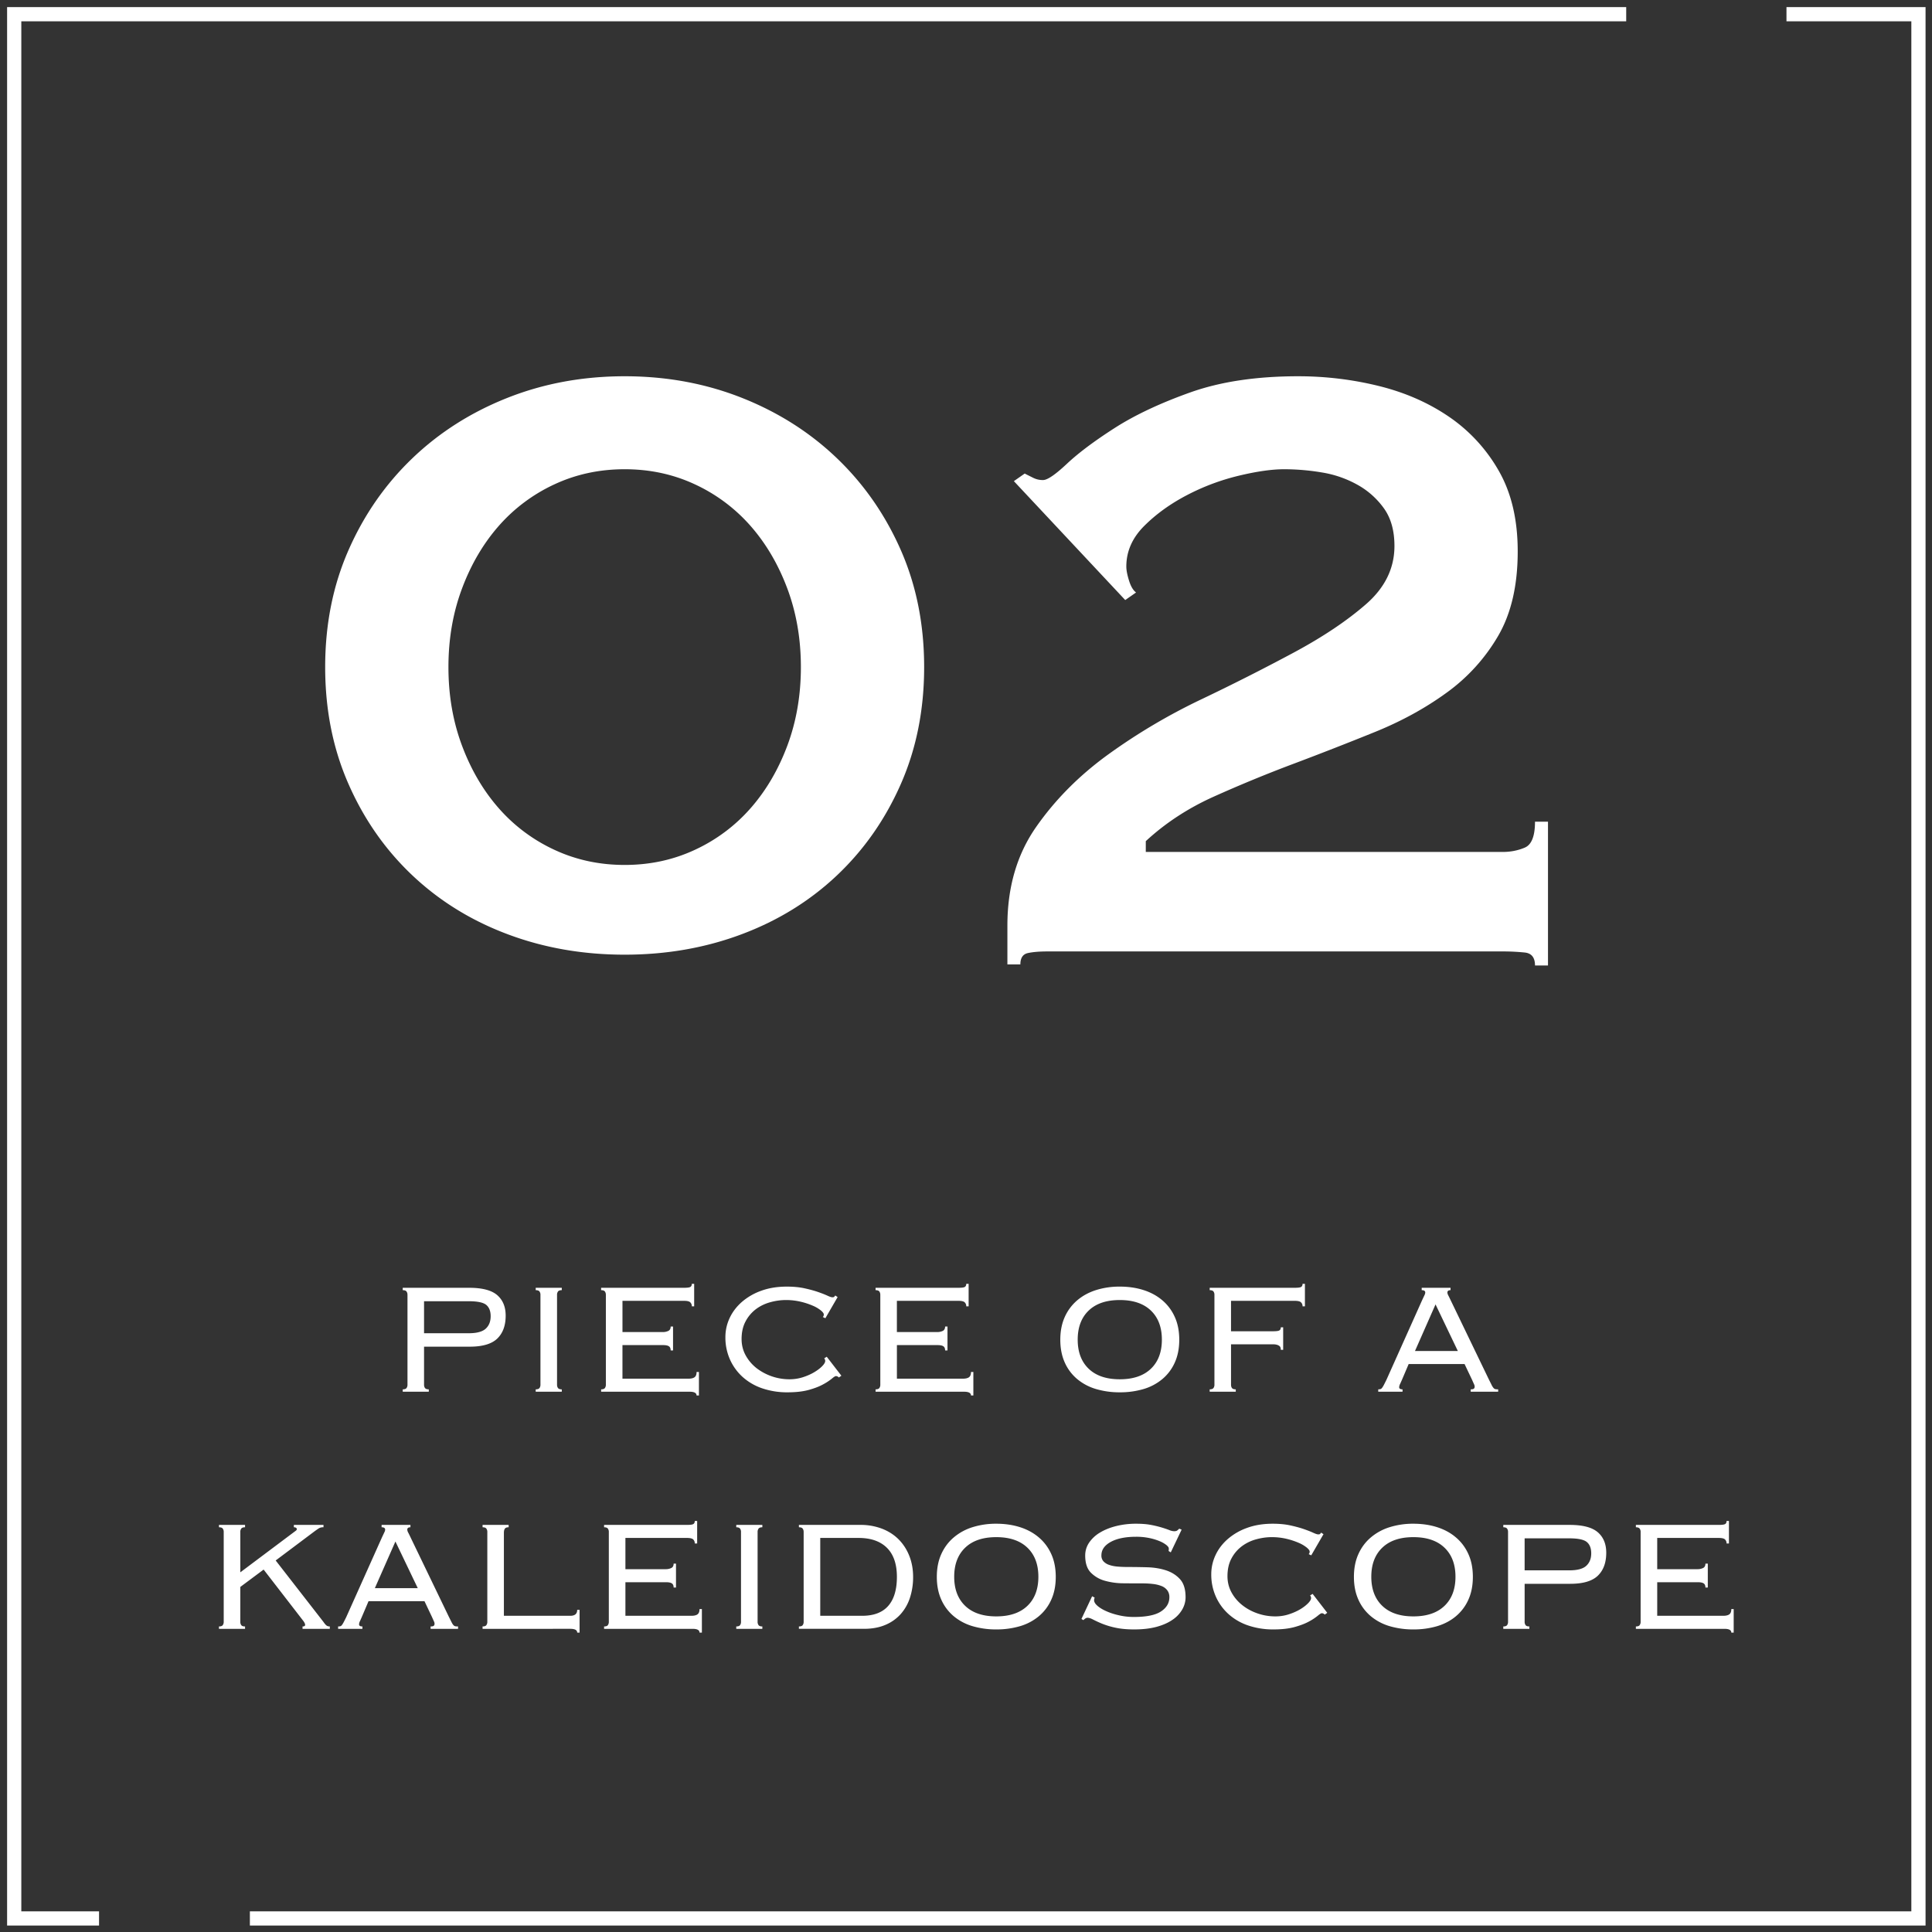
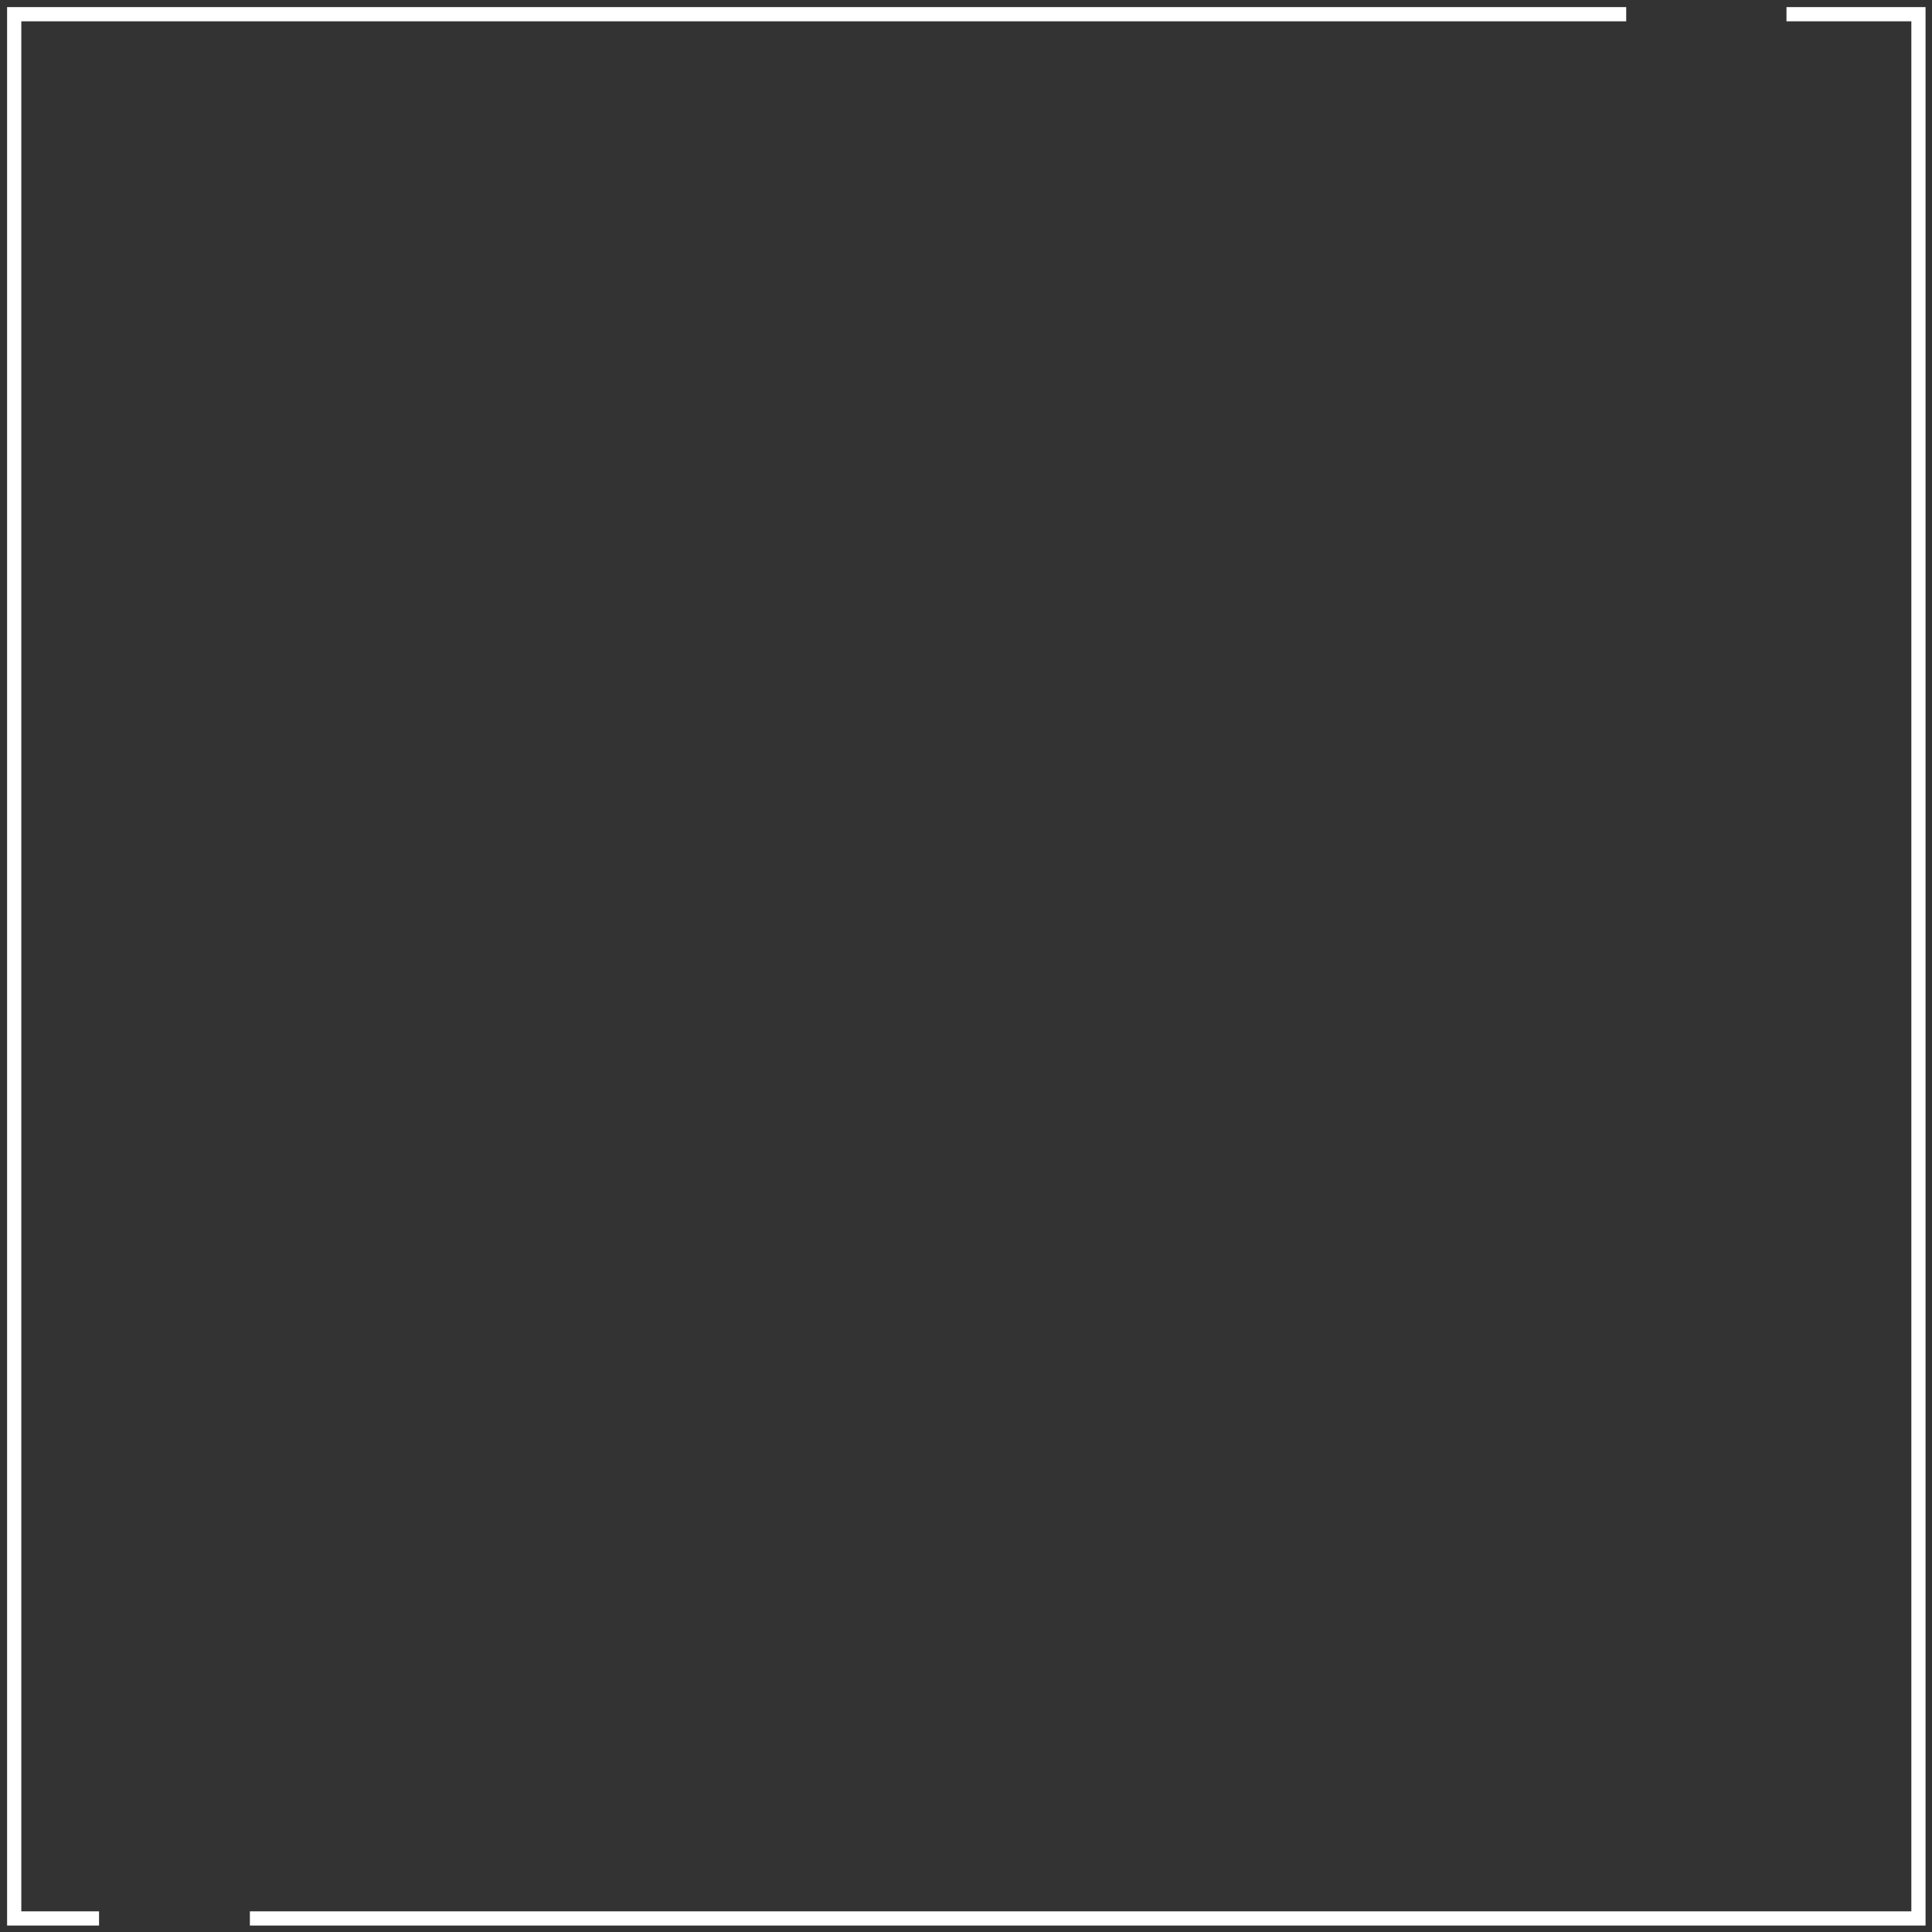
<svg xmlns="http://www.w3.org/2000/svg" width="136" height="136" fill="none">
  <rect width="100%" height="100%" fill="#333333" stroke="none" />
-   <path d="M28.683 91.153a.39.39 0 0 0-.07-.244c-.046-.06-.134-.09-.264-.09v-.167h4.674c.918 0 1.576.171 1.975.514.398.344.598.826.598 1.447 0 .696-.197 1.233-.591 1.614-.394.38-1.041.57-1.94.57H29.85v2.67c0 .103.023.184.07.244.046.06.134.09.264.09v.167H28.35v-.167c.13 0 .218-.03.265-.09a.39.39 0 0 0 .069-.244v-6.314Zm4.312 2.698c.565 0 .964-.107 1.196-.32.232-.213.348-.505.348-.877 0-.36-.105-.627-.313-.8-.209-.17-.62-.256-1.231-.256H29.85v2.253h3.144Zm4.715 3.95c.13 0 .218-.03.264-.09a.39.39 0 0 0 .07-.244v-6.314a.39.39 0 0 0-.07-.244c-.046-.06-.134-.09-.264-.09v-.167h1.836v.167c-.13 0-.218.03-.264.09a.387.387 0 0 0-.07.244v6.314c0 .103.023.184.07.244.046.06.134.09.264.09v.167H37.71v-.167Zm4.938-6.648a.39.39 0 0 0-.07-.244c-.046-.06-.134-.09-.264-.09v-.167h5.828c.241 0 .394-.02.459-.063.065-.042.098-.113.098-.216h.166v1.586H48.7a.372.372 0 0 0-.112-.285c-.074-.07-.218-.104-.43-.104h-4.34v2.198h2.823a.882.882 0 0 0 .41-.084c.107-.056.16-.157.16-.306h.167v1.683h-.167c0-.139-.042-.237-.125-.292-.084-.056-.222-.083-.417-.083h-2.852v2.364h4.646c.195 0 .338-.035.431-.104.093-.07.14-.193.14-.369h.166v1.656h-.167c0-.177-.162-.265-.487-.265h-6.23v-.167c.129 0 .217-.03.263-.09a.39.39 0 0 0 .07-.244v-6.314Zm16.399 5.814a.262.262 0 0 0-.209-.098c-.046 0-.141.06-.285.182a3.874 3.874 0 0 1-.612.4c-.264.147-.6.276-1.009.39-.408.112-.903.169-1.488.169a5.43 5.43 0 0 1-1.78-.278 3.963 3.963 0 0 1-1.384-.8 3.66 3.66 0 0 1-.897-1.238 3.79 3.79 0 0 1-.32-1.565c0-.473.1-.923.3-1.35.198-.425.486-.803.861-1.132a4.25 4.25 0 0 1 1.363-.786c.533-.196 1.134-.292 1.801-.292.464 0 .877.039 1.239.118.361.079.677.164.946.257.268.092.488.178.66.257.172.08.29.119.355.119.074 0 .12-.012.139-.036l.07-.09.166.112-.862 1.488-.18-.084a.243.243 0 0 0 .069-.18c0-.075-.07-.17-.209-.286a2.416 2.416 0 0 0-.57-.334 5.108 5.108 0 0 0-.849-.278 4.45 4.45 0 0 0-1.043-.118c-.37 0-.744.054-1.12.16-.375.106-.709.27-1 .492a2.588 2.588 0 0 0-.717.854c-.186.347-.279.76-.279 1.241 0 .417.096.798.286 1.145.19.347.443.645.757.895a3.805 3.805 0 0 0 2.323.791c.334 0 .652-.049.953-.146.302-.098.568-.216.8-.355.232-.139.417-.28.556-.424.14-.144.21-.262.21-.355a.264.264 0 0 0-.07-.194l.18-.112 1.03 1.335-.181.126Zm2.92-5.814a.39.39 0 0 0-.07-.244c-.046-.06-.134-.09-.263-.09v-.167h5.827c.242 0 .394-.02.46-.063.064-.042.097-.113.097-.216h.167v1.586h-.167a.372.372 0 0 0-.111-.285c-.075-.07-.219-.104-.432-.104h-4.34v2.198h2.824a.882.882 0 0 0 .41-.084c.107-.056.16-.157.16-.306h.168v1.683h-.167c0-.139-.042-.237-.126-.292-.083-.056-.222-.083-.417-.083h-2.851v2.364h4.645c.195 0 .338-.035.432-.104.092-.07.138-.193.138-.369h.167v1.656h-.167c0-.177-.162-.265-.486-.265h-6.231v-.167c.129 0 .217-.03.264-.09a.39.39 0 0 0 .07-.244v-6.314Zm16.858-.584c.603 0 1.16.08 1.67.243.51.162.952.403 1.328.723.375.32.668.711.876 1.175.209.464.313.997.313 1.6 0 .602-.104 1.135-.313 1.6a3.226 3.226 0 0 1-.876 1.167 3.69 3.69 0 0 1-1.328.704 5.827 5.827 0 0 1-1.67.229 5.81 5.81 0 0 1-1.669-.23 3.684 3.684 0 0 1-1.328-.703 3.226 3.226 0 0 1-.877-1.168c-.208-.464-.313-.997-.313-1.6 0-.602.105-1.135.313-1.599a3.31 3.31 0 0 1 .877-1.175c.376-.32.818-.561 1.328-.723a5.48 5.48 0 0 1 1.669-.243Zm0 .945c-.946 0-1.676.248-2.19.742-.515.495-.772 1.178-.772 2.047 0 .87.257 1.552.772 2.047.514.494 1.244.742 2.19.742s1.676-.248 2.191-.742c.515-.495.772-1.178.772-2.047 0-.87-.257-1.552-.772-2.047-.515-.494-1.245-.742-2.191-.742Zm11.335 3.505c0-.139-.036-.232-.11-.278-.102-.074-.246-.11-.431-.11h-2.963v2.836c0 .103.022.184.07.244.045.06.134.09.264.09v.167h-1.836v-.167c.129 0 .217-.03.264-.09a.39.39 0 0 0 .07-.244v-6.314a.39.39 0 0 0-.07-.244c-.047-.06-.135-.09-.264-.09v-.167h5.98c.241 0 .395-.02.46-.063.064-.042.097-.113.097-.216h.167v1.586h-.167a.372.372 0 0 0-.112-.285c-.074-.07-.217-.104-.43-.104h-4.493v2.142h2.948c.242 0 .394-.021.46-.062.064-.042.097-.115.097-.216h.166v1.585h-.166Zm8.527 2.114-.125.278a.624.624 0 0 0-.07.237c0 .102.08.153.237.153v.167h-1.71v-.167a.713.713 0 0 0 .145-.014.218.218 0 0 0 .118-.084 1.29 1.29 0 0 0 .126-.2l.18-.355 2.518-5.62.167-.355a.47.47 0 0 0 .055-.187c0-.112-.083-.167-.25-.167v-.167h2.031v.167c-.149 0-.222.055-.222.167 0 .055.022.127.069.215.046.088.106.211.181.369l2.67 5.536.195.39a.958.958 0 0 0 .132.207.249.249 0 0 0 .132.084c.047.01.112.014.195.014v.167h-1.933v-.167c.111 0 .185-.016.222-.049.037-.032.056-.08.056-.145a.356.356 0 0 0-.035-.147 51.26 51.26 0 0 1-.146-.327l-.529-1.112H99.16l-.473 1.112Zm3.936-2.03-1.571-3.282-1.447 3.282h3.018ZM17.25 107.51c-.13 0-.218.03-.264.091a.385.385 0 0 0-.07.243v2.838l3.784-2.838c.065-.046.113-.084.146-.111a.128.128 0 0 0 .048-.098c0-.027-.016-.056-.048-.083-.033-.028-.086-.042-.16-.042v-.167h2.086v.167a.609.609 0 0 0-.32.069 7.23 7.23 0 0 0-.376.265l-2.67 2.003 3.352 4.311c.084.122.155.207.216.258.06.051.141.076.243.076v.167h-1.92v-.167c.121 0 .182-.037.182-.111 0-.083-.06-.199-.181-.348l-2.74-3.546-1.642 1.223v2.448a.39.39 0 0 0 .07.245c.046.059.134.089.264.089v.167h-1.836v-.167c.13 0 .218-.03.264-.089a.393.393 0 0 0 .07-.245v-6.314a.387.387 0 0 0-.07-.243c-.046-.061-.134-.091-.264-.091v-.167h1.836v.167Zm8.22 6.314-.124.279a.62.62 0 0 0-.07.236c0 .103.078.153.236.153v.167h-1.71v-.167a.703.703 0 0 0 .146-.013.218.218 0 0 0 .118-.084c.036-.046.078-.114.125-.201.046-.088.106-.206.18-.355l2.518-5.62.167-.355a.469.469 0 0 0 .056-.187c0-.111-.084-.167-.25-.167v-.167h2.03v.167c-.148 0-.222.056-.222.167a.49.49 0 0 0 .07.216c.046.088.106.211.18.368l2.67 5.536.195.39c.046.093.09.162.132.208a.249.249 0 0 0 .133.084c.046.009.11.013.194.013v.167h-1.933v-.167c.111 0 .185-.015.223-.048.036-.033.055-.081.055-.146a.351.351 0 0 0-.034-.146 22.092 22.092 0 0 1-.147-.328l-.528-1.112h-3.937l-.473 1.112Zm3.937-2.03-1.572-3.282-1.447 3.282h3.019Zm6.398-4.284c-.13 0-.218.032-.264.098-.047.064-.07.162-.07.292v5.841h4.673c.325 0 .487-.138.487-.417h.167v1.6h-.167c0-.177-.162-.265-.487-.265H33.97v-.167c.13 0 .218-.03.264-.089a.393.393 0 0 0 .07-.245v-6.314a.387.387 0 0 0-.07-.243c-.046-.061-.134-.091-.264-.091v-.167h1.836v.167Zm7.052.334a.387.387 0 0 0-.07-.243c-.046-.061-.134-.091-.264-.091v-.167h5.828c.241 0 .394-.02.459-.062.065-.042.097-.114.097-.216h.168v1.586h-.168a.375.375 0 0 0-.11-.286c-.075-.069-.22-.104-.432-.104h-4.34v2.198h2.824a.878.878 0 0 0 .41-.084c.107-.055.16-.157.16-.305h.167v1.682h-.167c0-.138-.042-.236-.125-.292-.084-.055-.222-.083-.417-.083h-2.852v2.364h4.646c.195 0 .338-.035.431-.104.093-.069.139-.192.139-.368h.167v1.655h-.167c0-.177-.162-.265-.487-.265h-6.23v-.167c.129 0 .217-.03.263-.089a.393.393 0 0 0 .07-.245v-6.314Zm8.971 6.648c.13 0 .218-.03.265-.089a.393.393 0 0 0 .069-.245v-6.314a.387.387 0 0 0-.07-.243c-.046-.061-.134-.091-.264-.091v-.167h1.836v.167c-.13 0-.218.03-.264.091a.384.384 0 0 0-.07.243v6.314a.39.39 0 0 0 .07.245c.046.059.135.089.264.089v.167h-1.836v-.167Zm4.743-6.648a.387.387 0 0 0-.07-.243c-.046-.061-.133-.091-.263-.091v-.167h4.311a4.2 4.2 0 0 1 1.551.272c.46.18.849.433 1.168.757.32.326.569.712.745 1.161.176.451.264.94.264 1.468a4.66 4.66 0 0 1-.222 1.468 3.222 3.222 0 0 1-.661 1.161 2.99 2.99 0 0 1-1.085.758c-.431.181-.93.271-1.495.271h-4.576v-.167c.13 0 .217-.03.264-.089a.393.393 0 0 0 .07-.245v-6.314Zm4.117 5.897c.816 0 1.428-.231 1.836-.695.408-.464.612-1.145.612-2.045 0-.899-.234-1.581-.702-2.045-.468-.463-1.133-.695-1.996-.695H57.74v5.48h2.948Zm9.444-6.481c.603 0 1.16.081 1.67.243.51.162.952.403 1.328.724.375.319.668.711.876 1.175.209.463.313.997.313 1.599 0 .603-.104 1.136-.313 1.6a3.229 3.229 0 0 1-.876 1.168 3.69 3.69 0 0 1-1.328.703 5.825 5.825 0 0 1-1.67.229 5.825 5.825 0 0 1-1.669-.229 3.687 3.687 0 0 1-1.328-.703 3.229 3.229 0 0 1-.876-1.168c-.209-.464-.313-.997-.313-1.6 0-.602.104-1.136.313-1.599.208-.464.5-.856.876-1.175a3.774 3.774 0 0 1 1.328-.724 5.487 5.487 0 0 1 1.67-.243Zm0 .945c-.946 0-1.676.248-2.19.743-.515.495-.772 1.177-.772 2.046 0 .87.257 1.552.772 2.047.514.494 1.244.742 2.19.742s1.676-.248 2.191-.742c.515-.495.772-1.177.772-2.047 0-.869-.257-1.551-.772-2.046-.515-.495-1.245-.743-2.19-.743Zm6.927 4.257a.463.463 0 0 0-.042.181c0 .13.081.263.244.403.162.139.375.267.64.382.263.116.563.212.896.285.334.075.673.111 1.016.111.88 0 1.518-.128 1.912-.388.395-.26.591-.594.591-1.002a.782.782 0 0 0-.146-.486.927.927 0 0 0-.403-.3 2.349 2.349 0 0 0-.598-.146 5.98 5.98 0 0 0-.73-.042c-.427 0-.88-.002-1.357-.007a4.88 4.88 0 0 1-1.314-.18 2.21 2.21 0 0 1-.987-.577c-.26-.27-.39-.668-.39-1.197 0-.334.093-.637.278-.911a2.41 2.41 0 0 1 .758-.702c.32-.195.698-.348 1.134-.459a5.735 5.735 0 0 1 1.419-.167c.398 0 .744.027 1.036.083a7.46 7.46 0 0 1 1.287.361.973.973 0 0 0 .347.084c.102 0 .176-.018.223-.055.046-.037.092-.079.139-.125l.167.069-.765 1.6-.153-.098a.711.711 0 0 0 .014-.181c0-.064-.056-.143-.167-.236a1.983 1.983 0 0 0-.473-.272 3.964 3.964 0 0 0-.73-.222 4.462 4.462 0 0 0-.925-.09c-.752 0-1.347.12-1.788.361-.44.242-.66.557-.66.947a.6.6 0 0 0 .146.423.954.954 0 0 0 .403.25c.171.061.371.101.598.119.227.019.47.028.73.028.436 0 .89.007 1.363.02.473.015.909.086 1.308.216.398.13.728.339.988.626.259.287.389.709.389 1.266 0 .297-.077.582-.23.855a2.214 2.214 0 0 1-.688.731c-.306.213-.684.38-1.134.501-.45.12-.971.18-1.564.18-.501 0-.935-.04-1.301-.118a5.658 5.658 0 0 1-.939-.278 7.701 7.701 0 0 1-.64-.292c-.167-.088-.301-.133-.403-.133-.093 0-.19.056-.292.167l-.14-.083.752-1.599.18.097Zm16.19 1.196a.263.263 0 0 0-.209-.097c-.046 0-.141.06-.285.181a3.843 3.843 0 0 1-.612.401c-.264.146-.6.275-1.008.388-.409.114-.904.17-1.489.17a5.417 5.417 0 0 1-1.78-.278 3.948 3.948 0 0 1-1.384-.8 3.649 3.649 0 0 1-.897-1.238 3.791 3.791 0 0 1-.32-1.564c0-.473.1-.923.3-1.35.198-.426.486-.804.862-1.133a4.25 4.25 0 0 1 1.362-.786c.534-.195 1.134-.292 1.802-.292.464 0 .876.039 1.238.118.361.079.677.164.946.257.268.093.488.179.66.258.172.079.29.118.355.118.074 0 .12-.012.139-.035l.07-.09.166.111-.862 1.489-.18-.084a.244.244 0 0 0 .069-.181c0-.074-.07-.169-.209-.285a2.408 2.408 0 0 0-.57-.334 5.134 5.134 0 0 0-.849-.279 4.455 4.455 0 0 0-1.043-.118c-.37 0-.744.054-1.12.16a2.979 2.979 0 0 0-1 .493 2.589 2.589 0 0 0-.717.853c-.186.347-.278.761-.278 1.241 0 .417.095.798.285 1.145.19.348.443.645.758.895s.674.445 1.078.583c.403.139.818.208 1.245.208.333 0 .651-.048.952-.146.302-.098.568-.216.8-.354a2.73 2.73 0 0 0 .556-.424c.14-.145.21-.263.21-.356a.263.263 0 0 0-.07-.194l.18-.111 1.03 1.334-.181.126Zm6.244-6.398c.603 0 1.16.081 1.67.243.51.162.953.403 1.328.724.376.319.668.711.876 1.175.209.463.313.997.313 1.599 0 .603-.104 1.136-.313 1.6a3.228 3.228 0 0 1-.876 1.168c-.375.315-.818.55-1.328.703a5.826 5.826 0 0 1-1.67.229 5.813 5.813 0 0 1-1.668-.229 3.687 3.687 0 0 1-1.329-.703 3.229 3.229 0 0 1-.876-1.168c-.209-.464-.313-.997-.313-1.6 0-.602.104-1.136.313-1.599.208-.464.5-.856.876-1.175a3.774 3.774 0 0 1 1.329-.724 5.487 5.487 0 0 1 1.668-.243Zm0 .945c-.945 0-1.675.248-2.19.743-.515.495-.772 1.177-.772 2.046 0 .87.257 1.552.772 2.047.515.494 1.245.742 2.19.742.946 0 1.677-.248 2.191-.742.515-.495.772-1.177.772-2.047 0-.869-.257-1.551-.772-2.046-.514-.495-1.245-.743-2.19-.743Zm6.663-.361a.384.384 0 0 0-.07-.243c-.046-.061-.135-.091-.264-.091v-.167h4.673c.918 0 1.577.172 1.976.515.398.343.598.825.598 1.446 0 .696-.198 1.233-.592 1.614-.394.38-1.041.571-1.94.571h-3.213v2.669a.39.39 0 0 0 .07.245c.046.059.134.089.264.089v.167h-1.836v-.167c.129 0 .218-.03.264-.089a.39.39 0 0 0 .07-.245v-6.314Zm4.312 2.698c.565 0 .964-.106 1.196-.32.231-.213.348-.505.348-.876 0-.361-.105-.628-.313-.8-.209-.171-.62-.257-1.231-.257h-3.144v2.253h3.144Zm5.021-2.698a.384.384 0 0 0-.07-.243c-.046-.061-.135-.091-.264-.091v-.167h5.828c.241 0 .394-.02.459-.062.065-.042.097-.114.097-.216h.167v1.586h-.167a.376.376 0 0 0-.111-.286c-.074-.069-.218-.104-.431-.104h-4.34v2.198h2.824a.88.88 0 0 0 .41-.084c.106-.055.16-.157.16-.305h.167v1.682h-.167c0-.138-.042-.236-.125-.292-.084-.055-.223-.083-.417-.083h-2.852v2.364h4.646c.194 0 .338-.035.431-.104.093-.069.139-.192.139-.368h.167v1.655h-.167c0-.177-.162-.265-.487-.265h-6.231v-.167c.129 0 .218-.03.264-.089a.39.39 0 0 0 .07-.245v-6.314ZM43.972 26.486c2.942 0 5.695.507 8.258 1.522 2.562 1.016 4.795 2.436 6.698 4.262 1.902 1.826 3.399 3.983 4.49 6.468 1.09 2.488 1.636 5.227 1.636 8.22 0 2.995-.545 5.735-1.636 8.22-1.091 2.486-2.588 4.63-4.49 6.432-1.903 1.8-4.136 3.184-6.698 4.147-2.563.965-5.316 1.446-8.258 1.446-2.943 0-5.696-.481-8.257-1.446-2.563-.963-4.795-2.347-6.698-4.147-1.902-1.801-3.4-3.946-4.49-6.432-1.092-2.485-1.637-5.225-1.637-8.22 0-2.993.545-5.732 1.637-8.22 1.09-2.485 2.588-4.642 4.49-6.468 1.903-1.826 4.135-3.246 6.698-4.262 2.561-1.015 5.314-1.522 8.257-1.522Zm0 6.545c-1.776 0-3.424.355-4.947 1.065a11.807 11.807 0 0 0-3.92 2.93c-1.091 1.245-1.953 2.715-2.587 4.415-.635 1.7-.951 3.539-.951 5.517 0 1.98.316 3.819.951 5.519.634 1.7 1.496 3.17 2.588 4.414a11.777 11.777 0 0 0 3.92 2.93c1.522.71 3.17 1.065 4.946 1.065 1.776 0 3.425-.355 4.947-1.066a11.784 11.784 0 0 0 3.92-2.93c1.09-1.242 1.953-2.713 2.588-4.413.633-1.7.95-3.54.95-5.519 0-1.978-.317-3.817-.95-5.517-.635-1.7-1.498-3.17-2.588-4.414a11.814 11.814 0 0 0-3.92-2.931c-1.522-.71-3.171-1.065-4.947-1.065Zm64.996 34.933h-.914c0-.558-.241-.863-.723-.913a14.941 14.941 0 0 0-1.56-.076H73.73c-.56 0-1.016.038-1.37.114-.356.076-.533.343-.533.799h-.913v-2.74c0-2.689.672-4.996 2.016-6.925 1.344-1.928 3.032-3.627 5.061-5.1a42.046 42.046 0 0 1 6.546-3.881 154.663 154.663 0 0 0 6.545-3.311c2.03-1.09 3.717-2.219 5.061-3.387 1.344-1.166 2.017-2.536 2.017-4.11 0-1.065-.241-1.94-.723-2.625a5.668 5.668 0 0 0-1.864-1.675 7.616 7.616 0 0 0-2.512-.875 16.185 16.185 0 0 0-2.664-.228c-.863 0-1.928.152-3.196.456a15.876 15.876 0 0 0-3.653 1.37c-1.168.61-2.17 1.333-3.007 2.17-.837.837-1.255 1.788-1.255 2.853 0 .255.063.584.19.99.126.407.291.685.495.837l-.762.532-7.839-8.37.762-.534c.202.103.405.203.608.305a1.5 1.5 0 0 0 .685.152c.305 0 .862-.38 1.674-1.141.811-.762 1.928-1.599 3.35-2.512 1.42-.913 3.196-1.751 5.327-2.512 2.131-.76 4.668-1.141 7.61-1.141 1.928 0 3.818.228 5.67.684 1.852.457 3.501 1.18 4.948 2.17a11.452 11.452 0 0 1 3.501 3.805c.887 1.549 1.332 3.438 1.332 5.67 0 2.385-.457 4.364-1.37 5.936a12.947 12.947 0 0 1-3.616 3.996c-1.497 1.092-3.184 2.017-5.06 2.778-1.879.761-3.794 1.51-5.747 2.245a97.166 97.166 0 0 0-5.632 2.321c-1.801.813-3.387 1.854-4.756 3.121v.76h25.115c.558 0 1.077-.1 1.56-.304.482-.202.723-.81.723-1.826h.914v10.122Z" fill="#fff" />
  <path d="M6.972 135.046H1V1h113.474m11.282 0h9.29v134.046H17.59" stroke="#fff" stroke-miterlimit="10" />
</svg>